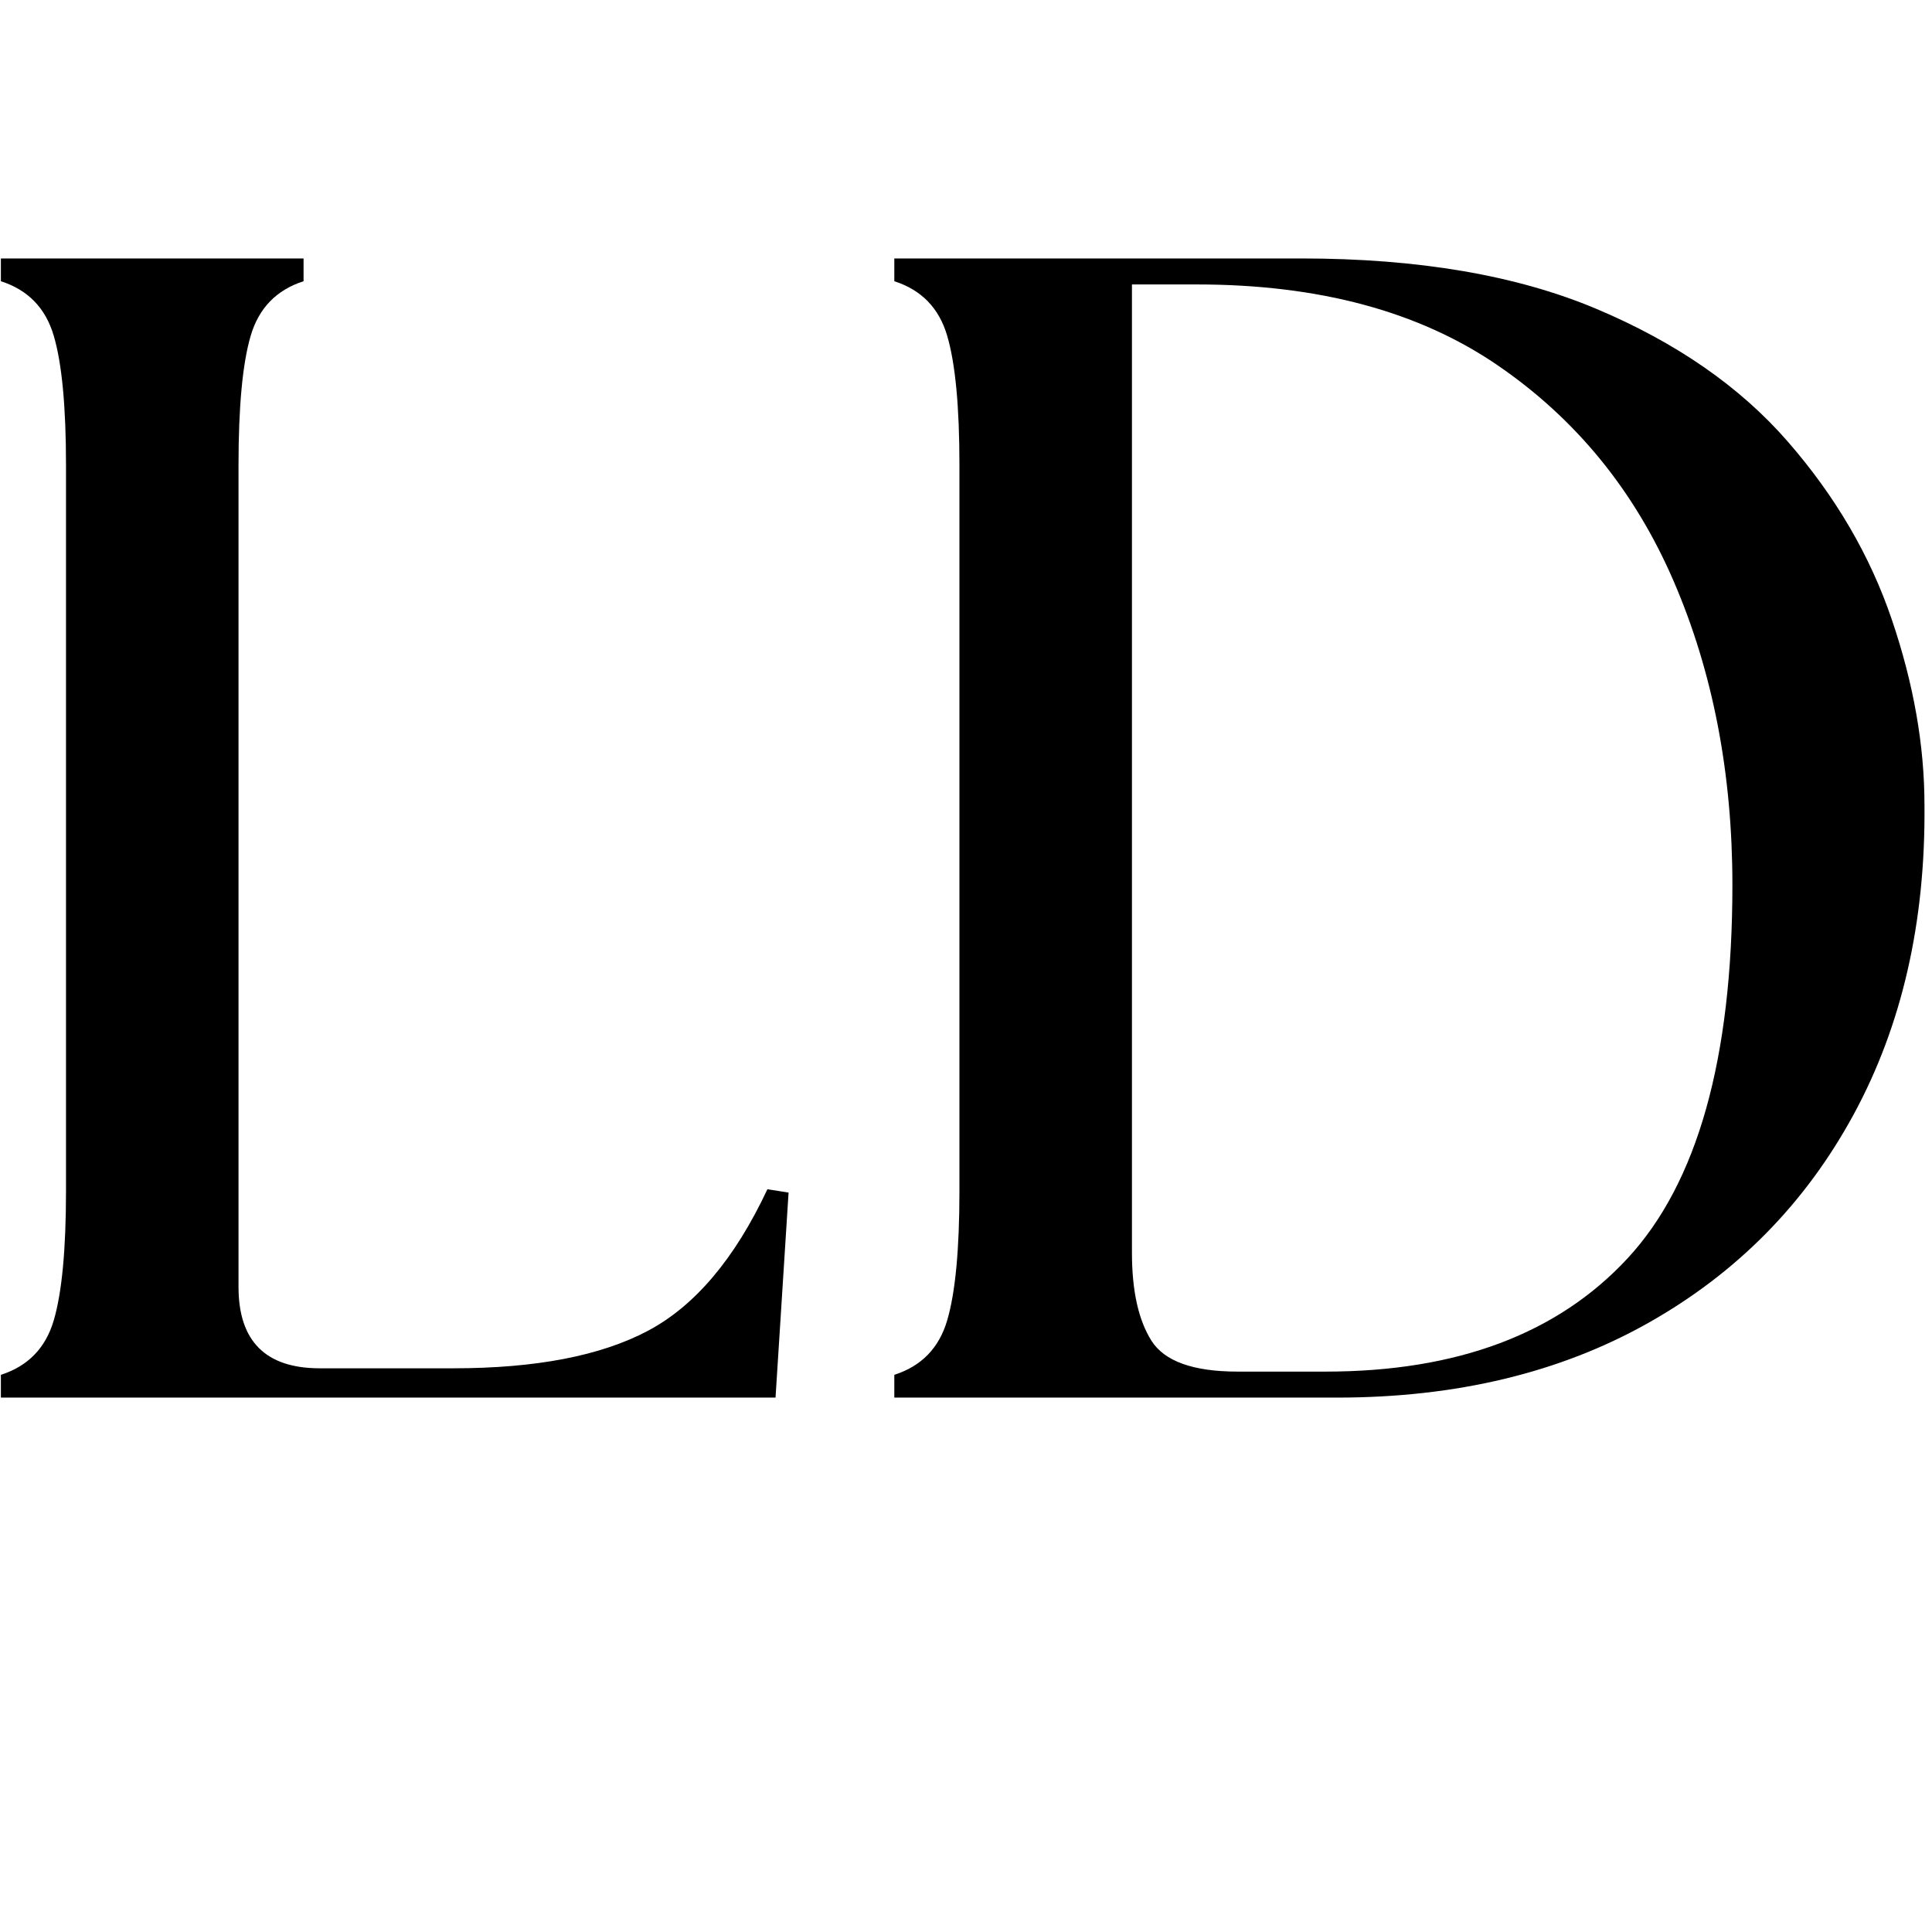
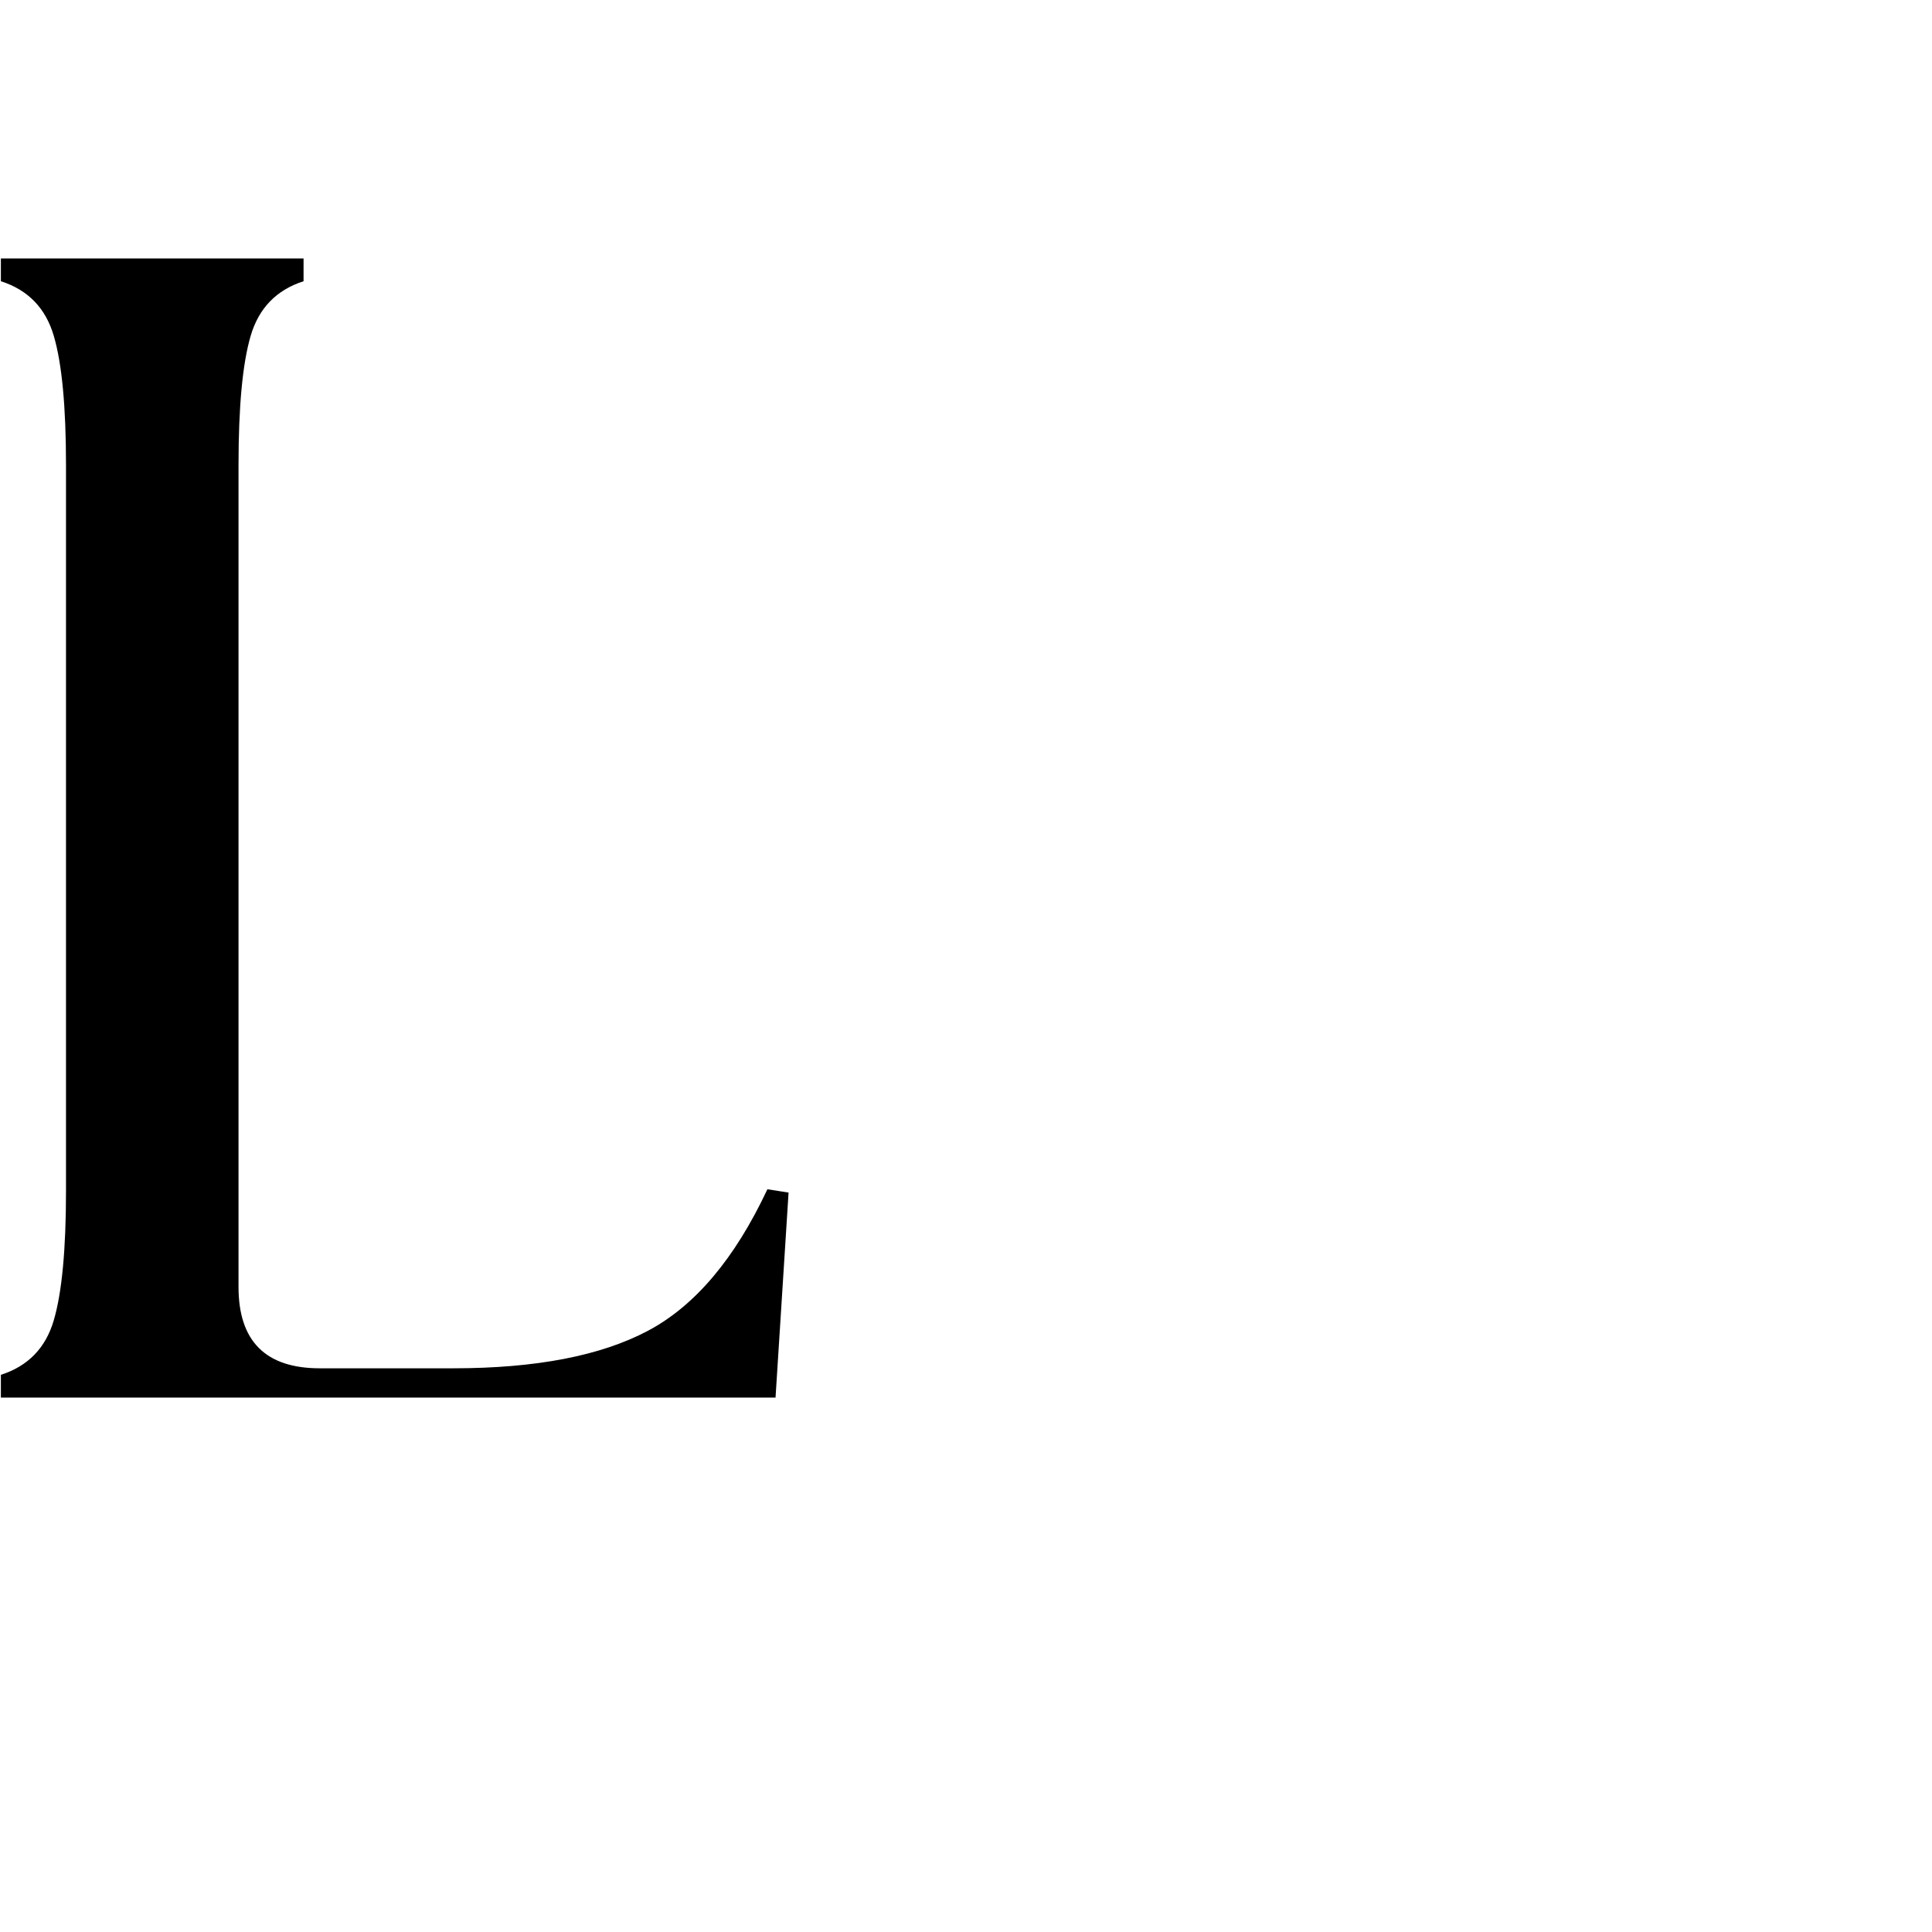
<svg xmlns="http://www.w3.org/2000/svg" width="500" zoomAndPan="magnify" viewBox="0 0 375 375" height="500" preserveAspectRatio="xMidYMid meet" version="1.0">
  <defs>
    <g />
  </defs>
  <g fill="#000000" fill-opacity="1">
    <g transform="translate(-14.673, 271.274)">
      <g>
        <path d="M 14.844 0 L 14.844 -4.422 C 20.113 -6.109 23.535 -9.633 25.109 -15 C 26.691 -20.375 27.484 -28.742 27.484 -40.109 L 27.484 -181 C 27.484 -192.363 26.691 -200.727 25.109 -206.094 C 23.535 -211.469 20.113 -215 14.844 -216.688 L 14.844 -221.109 L 73.594 -221.109 L 73.594 -216.688 C 68.332 -215 64.91 -211.469 63.328 -206.094 C 61.754 -200.727 60.969 -192.363 60.969 -181 L 60.969 -21.484 C 60.969 -10.953 66.227 -5.688 76.75 -5.688 L 102.656 -5.688 C 118.664 -5.688 131.25 -8.109 140.406 -12.953 C 149.562 -17.797 157.301 -26.957 163.625 -40.438 L 167.734 -39.797 L 165.203 0 Z M 14.844 0 " />
      </g>
    </g>
  </g>
  <g fill="#000000" fill-opacity="1">
    <g transform="translate(158.742, 271.274)">
      <g>
-         <path d="M 14.844 0 L 14.844 -4.422 C 20.113 -6.109 23.535 -9.633 25.109 -15 C 26.691 -20.375 27.484 -28.742 27.484 -40.109 L 27.484 -181 C 27.484 -192.363 26.691 -200.727 25.109 -206.094 C 23.535 -211.469 20.113 -215 14.844 -216.688 L 14.844 -221.109 L 93.812 -221.109 C 116.551 -221.109 135.66 -217.844 151.141 -211.312 C 166.617 -204.789 178.988 -196.211 188.25 -185.578 C 197.52 -174.941 204.258 -163.41 208.469 -150.984 C 212.688 -138.566 214.797 -126.566 214.797 -114.984 C 215.004 -92.234 210.422 -72.223 201.047 -54.953 C 191.68 -37.691 178.414 -24.219 161.25 -14.531 C 144.094 -4.844 123.93 0 100.766 0 Z M 60.969 -28.109 C 60.969 -20.742 62.227 -15.055 64.75 -11.047 C 67.281 -7.047 72.863 -5.047 81.5 -5.047 L 98.547 -5.047 C 124.035 -5.047 143.566 -12.363 157.141 -27 C 170.723 -41.633 177.516 -65.801 177.516 -99.5 C 177.516 -121.188 173.723 -140.82 166.141 -158.406 C 158.566 -175.988 147.145 -189.992 131.875 -200.422 C 116.613 -210.848 97.188 -216.062 73.594 -216.062 L 60.969 -216.062 Z M 60.969 -28.109 " />
-       </g>
+         </g>
    </g>
  </g>
</svg>